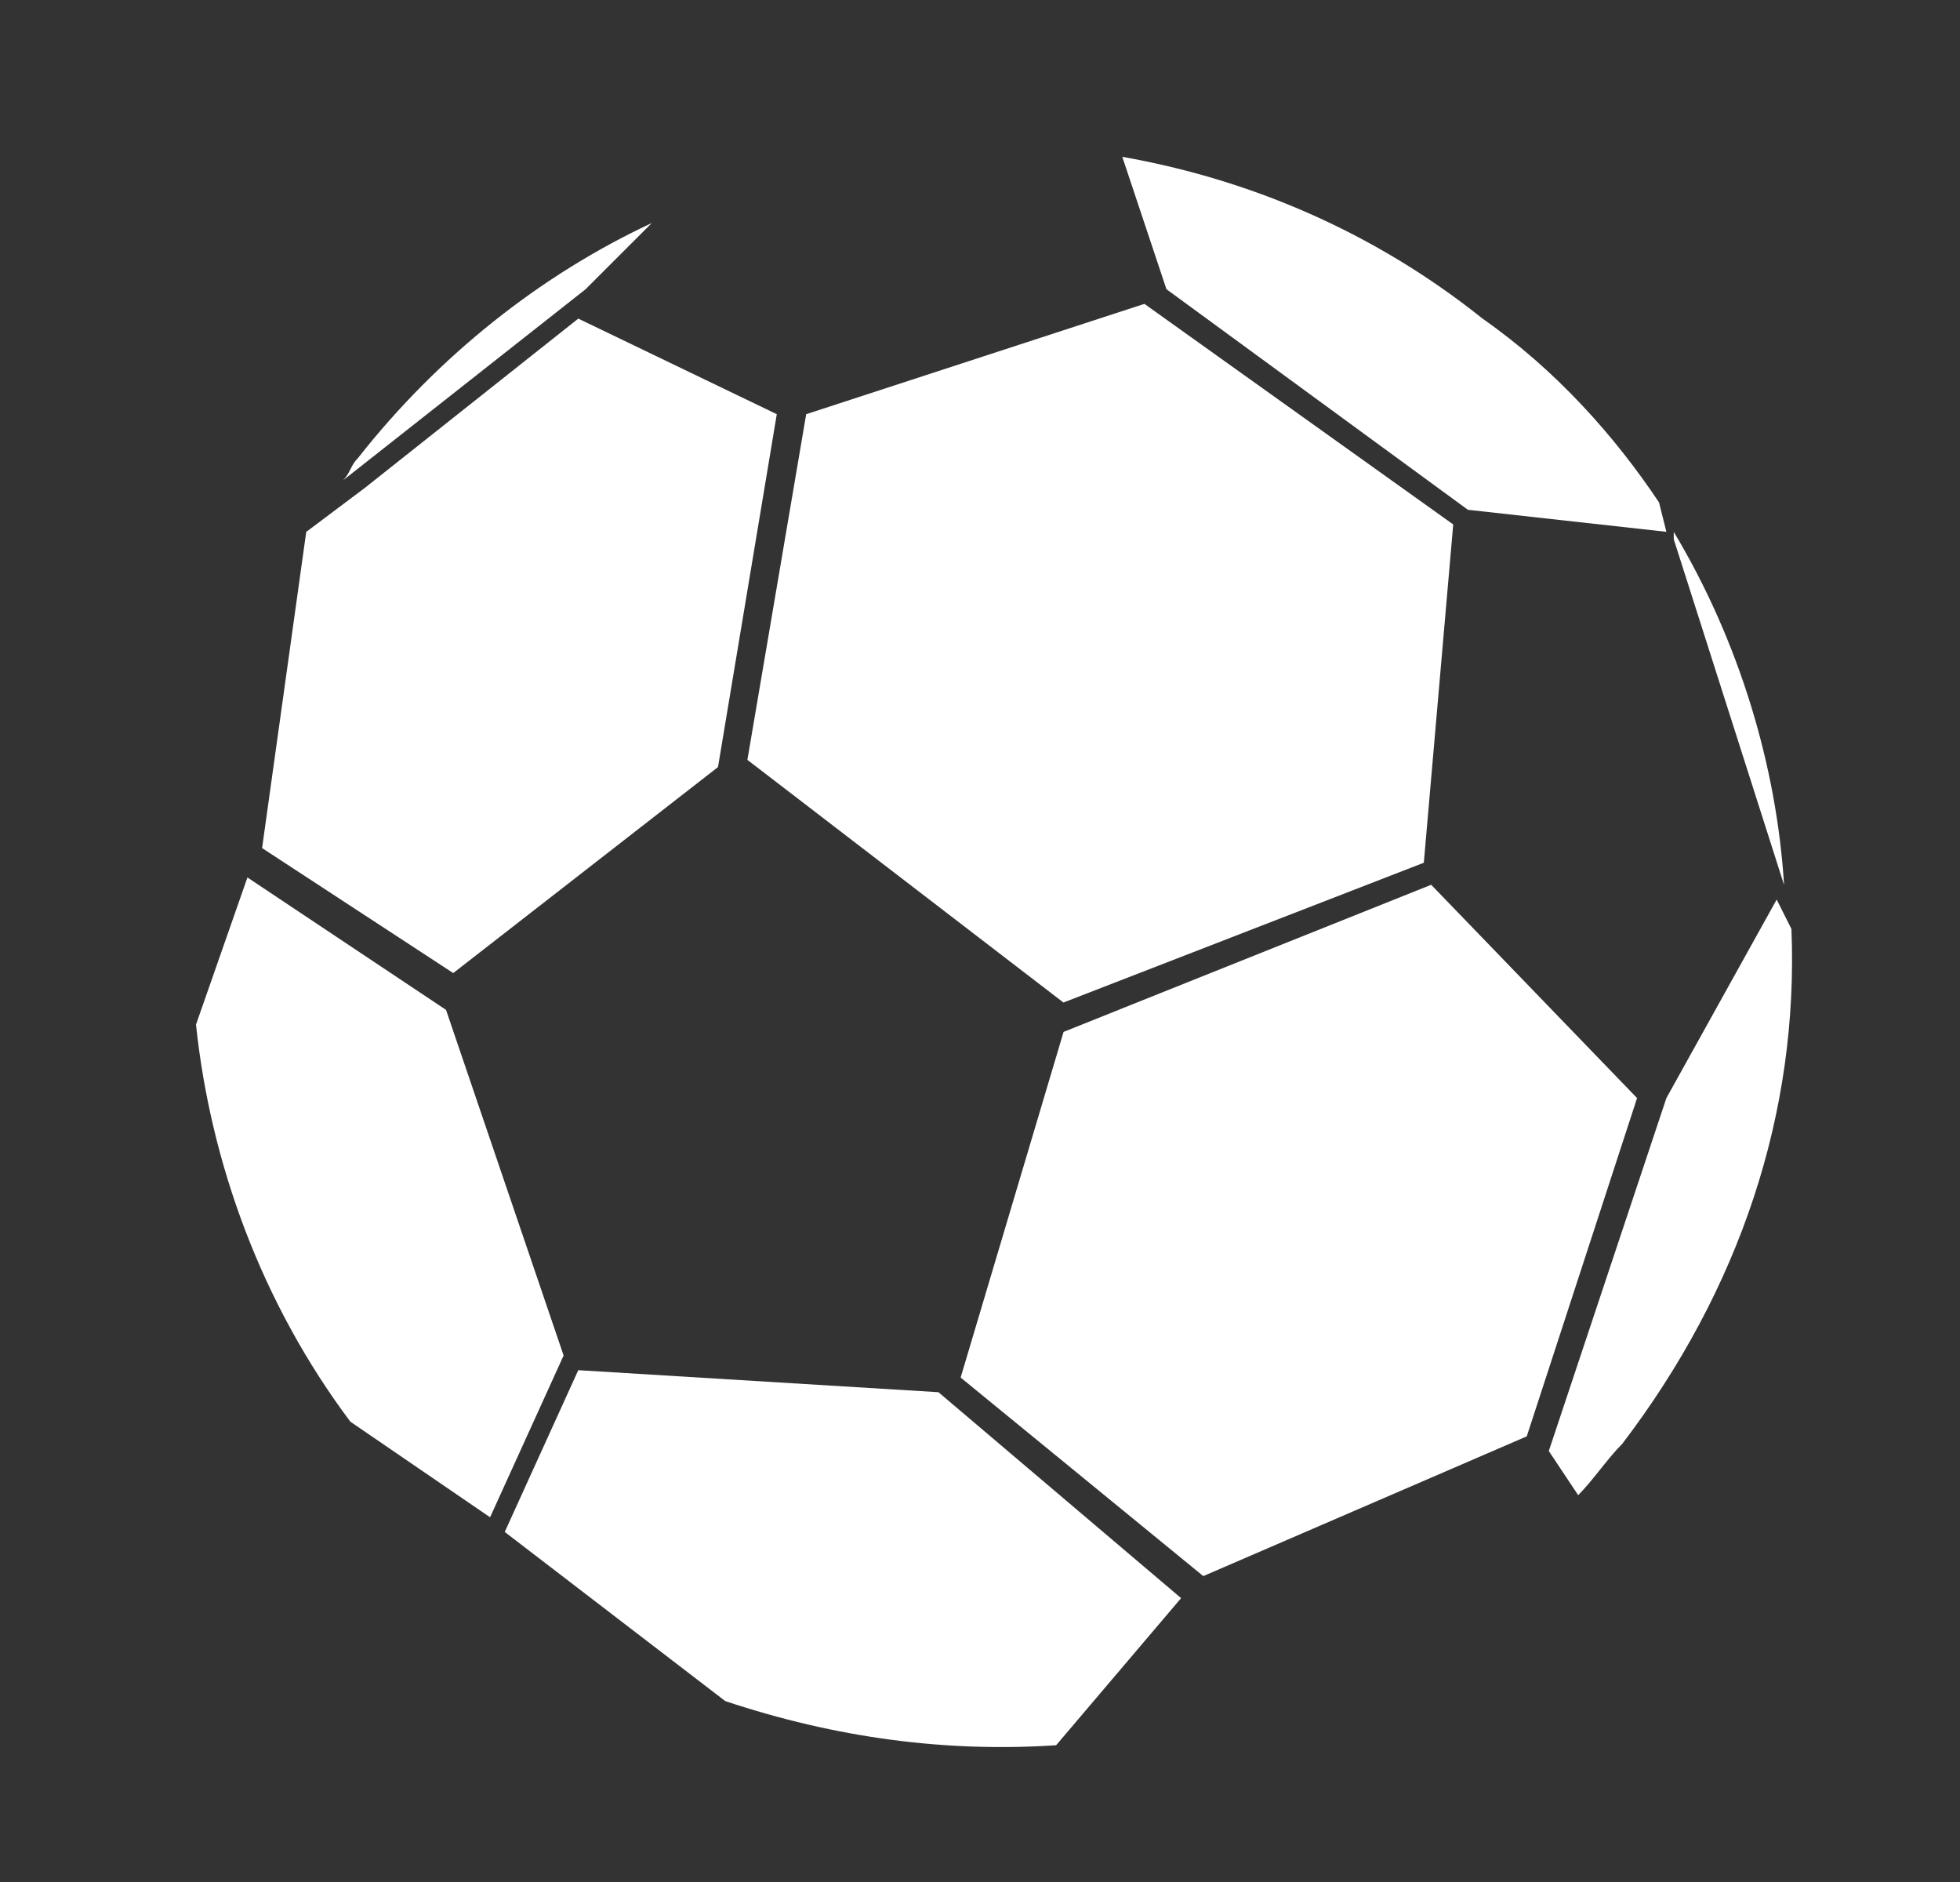
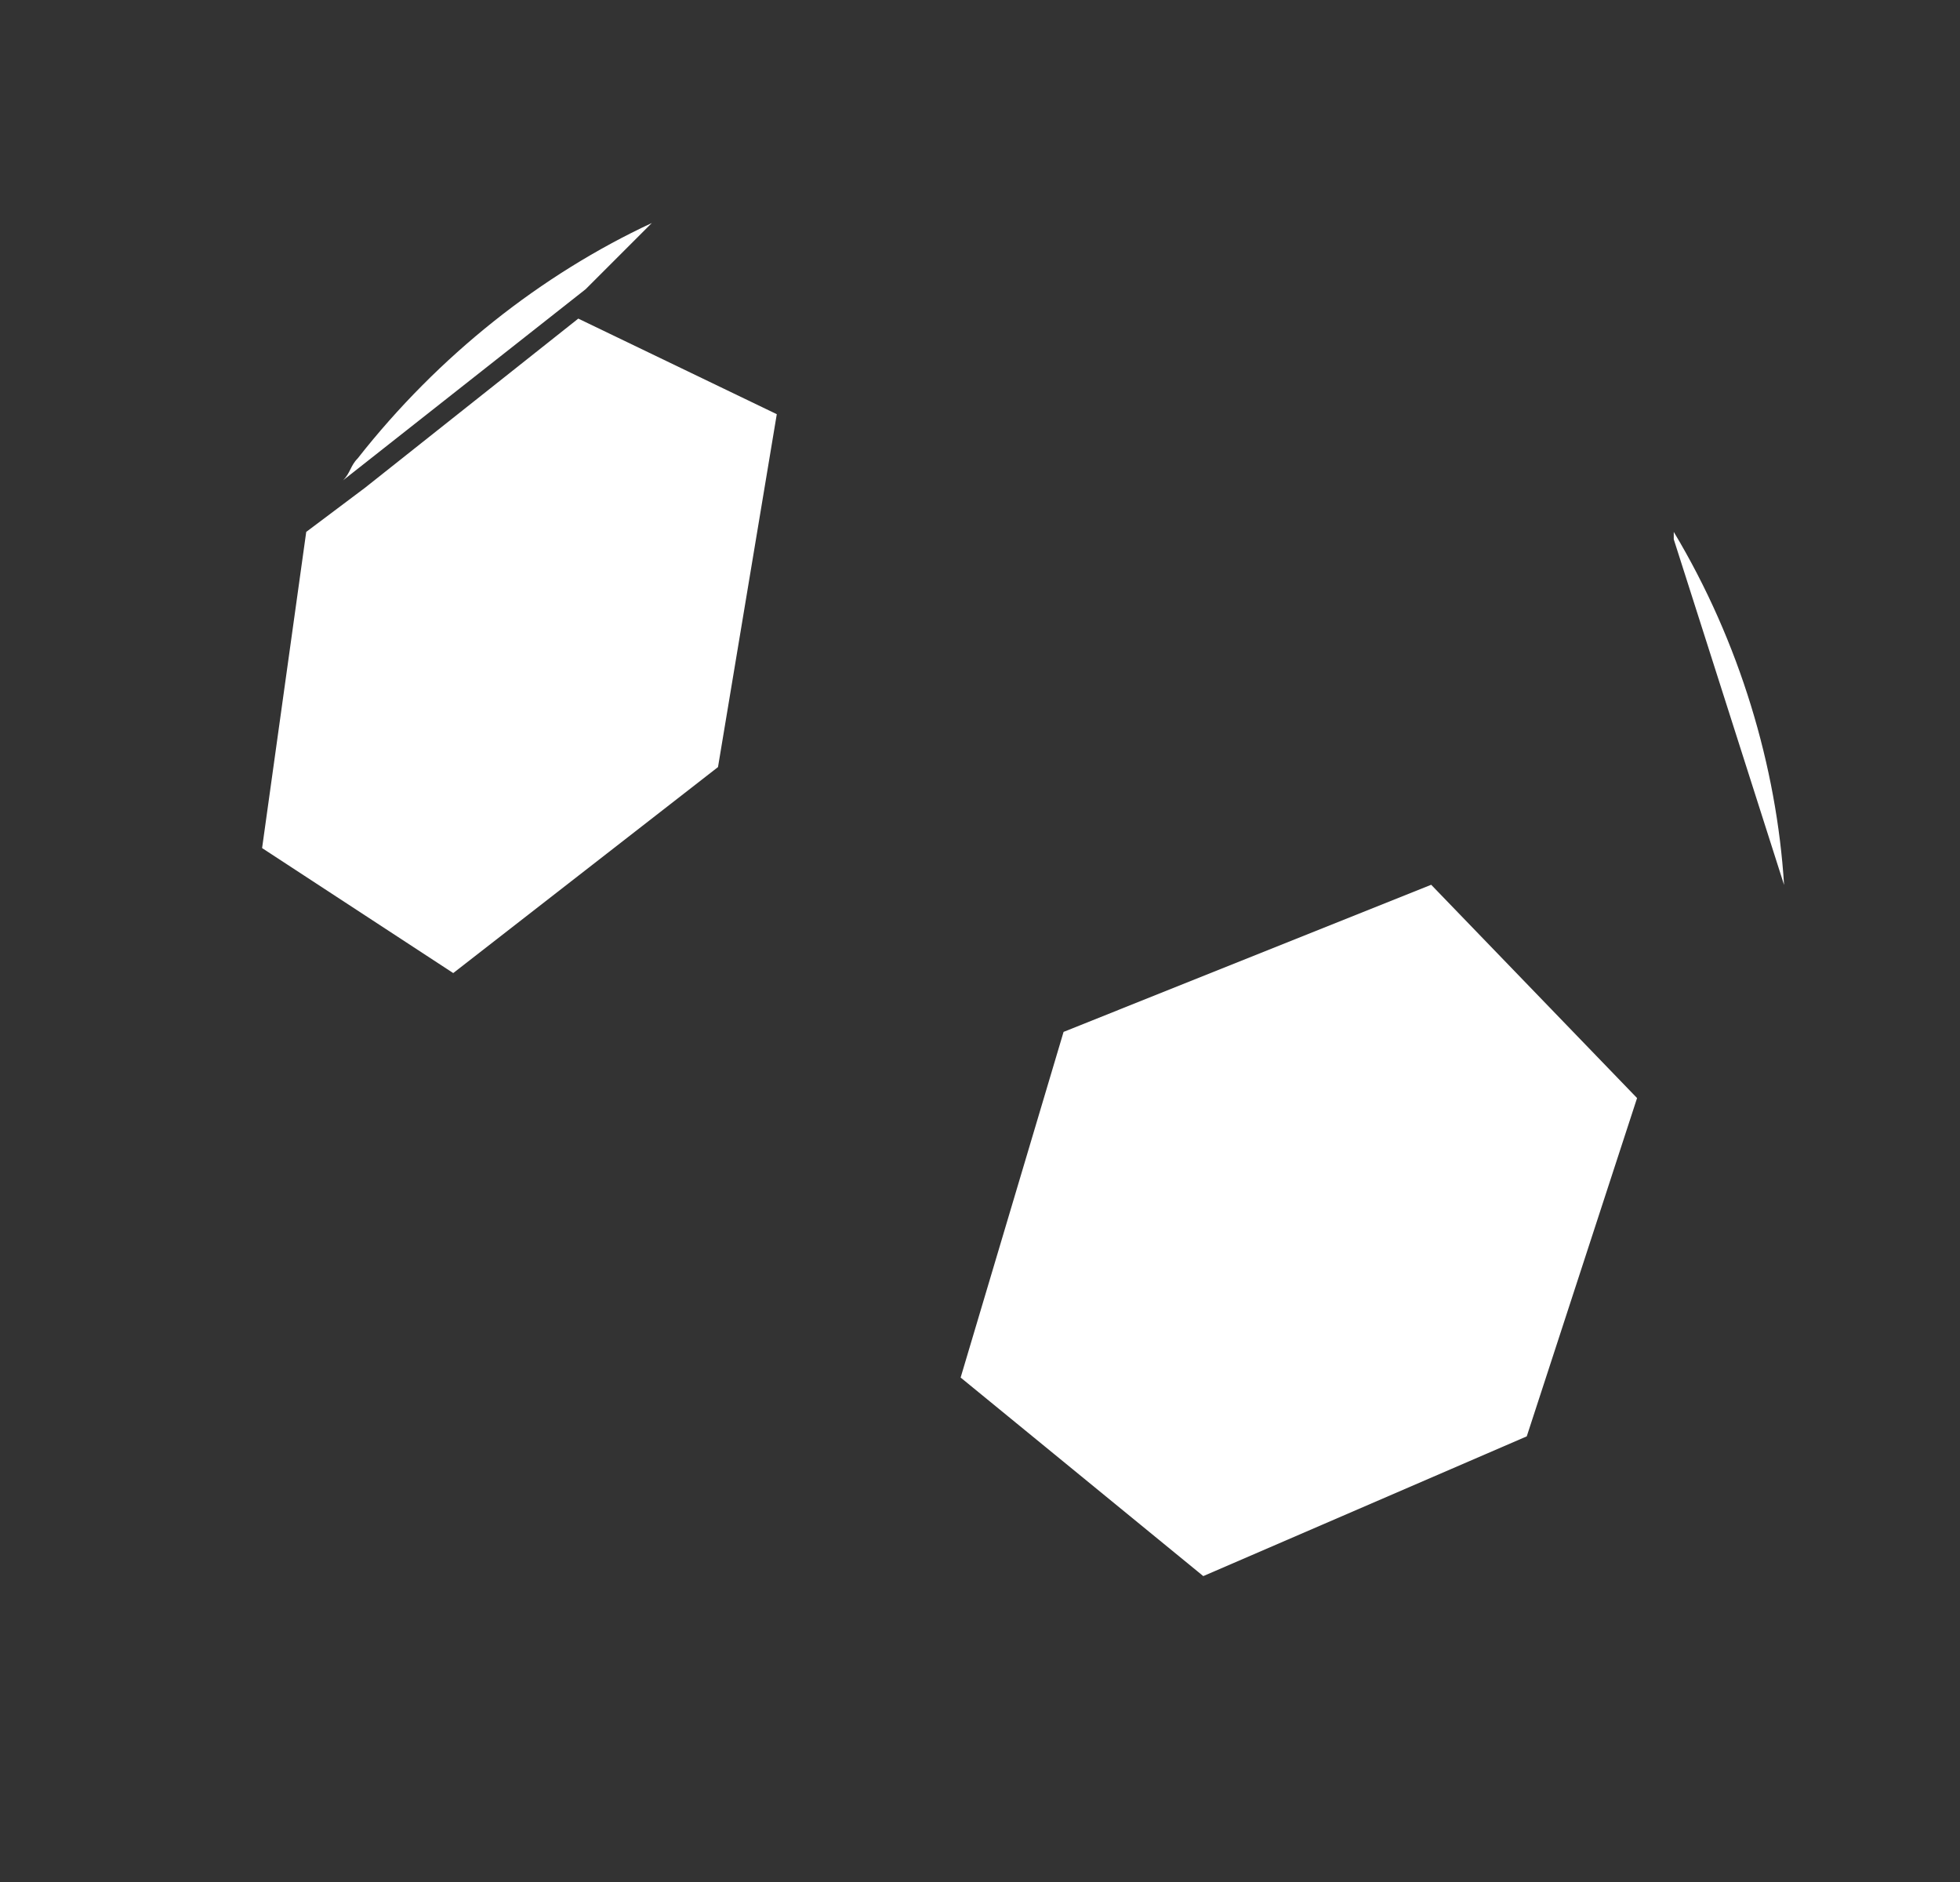
<svg xmlns="http://www.w3.org/2000/svg" width="25" height="24" viewBox="0 0 25 24" fill="none">
  <rect x="0" y="0" width="25" height="24" fill="#333333" stroke="none" />
-   <path d="M7.376 17.473L6.438 19.536L9.251 21.693C10.658 22.162 12.064 22.349 13.471 22.256L15.065 20.38L11.97 17.754L7.375 17.473H7.376Z" fill="white" />
  <path d="M13.566 13.159L12.253 17.567L15.348 20.099L19.474 18.317L20.881 14.003L18.255 11.283L13.566 13.159Z" fill="white" />
  <path d="M9.158 9.783L9.908 5.282L7.376 4.063L4.656 6.22L3.906 6.783L3.343 10.815L5.781 12.409L9.157 9.783H9.158Z" fill="white" />
  <path d="M8.314 2.844C6.907 3.5 5.594 4.532 4.563 5.845C4.469 5.939 4.469 6.033 4.375 6.126L7.47 3.688L8.314 2.844Z" fill="white" />
-   <path d="M13.566 12.784L18.161 11.002L18.536 6.688L14.597 3.875L10.283 5.282L9.533 9.69L13.565 12.785L13.566 12.784Z" fill="white" />
-   <path d="M22.662 11.471L21.255 14.003L19.755 18.504L20.13 19.067C20.318 18.879 20.505 18.598 20.693 18.411C22.193 16.442 22.944 14.191 22.85 11.847L22.662 11.472V11.471Z" fill="white" />
-   <path d="M18.723 6.501L21.255 6.782L21.161 6.407C20.598 5.563 19.848 4.719 18.91 4.063C17.503 2.938 15.909 2.281 14.315 2L14.878 3.688L18.723 6.501Z" fill="white" />
  <path d="M22.756 11.284C22.662 9.784 22.193 8.189 21.349 6.783V6.877L22.756 11.285V11.284Z" fill="white" />
-   <path d="M3.156 11.19L2.5 13.066C2.688 14.848 3.344 16.63 4.469 18.13L6.251 19.349L7.189 17.286L5.689 12.878L3.156 11.19Z" fill="white" />
</svg>